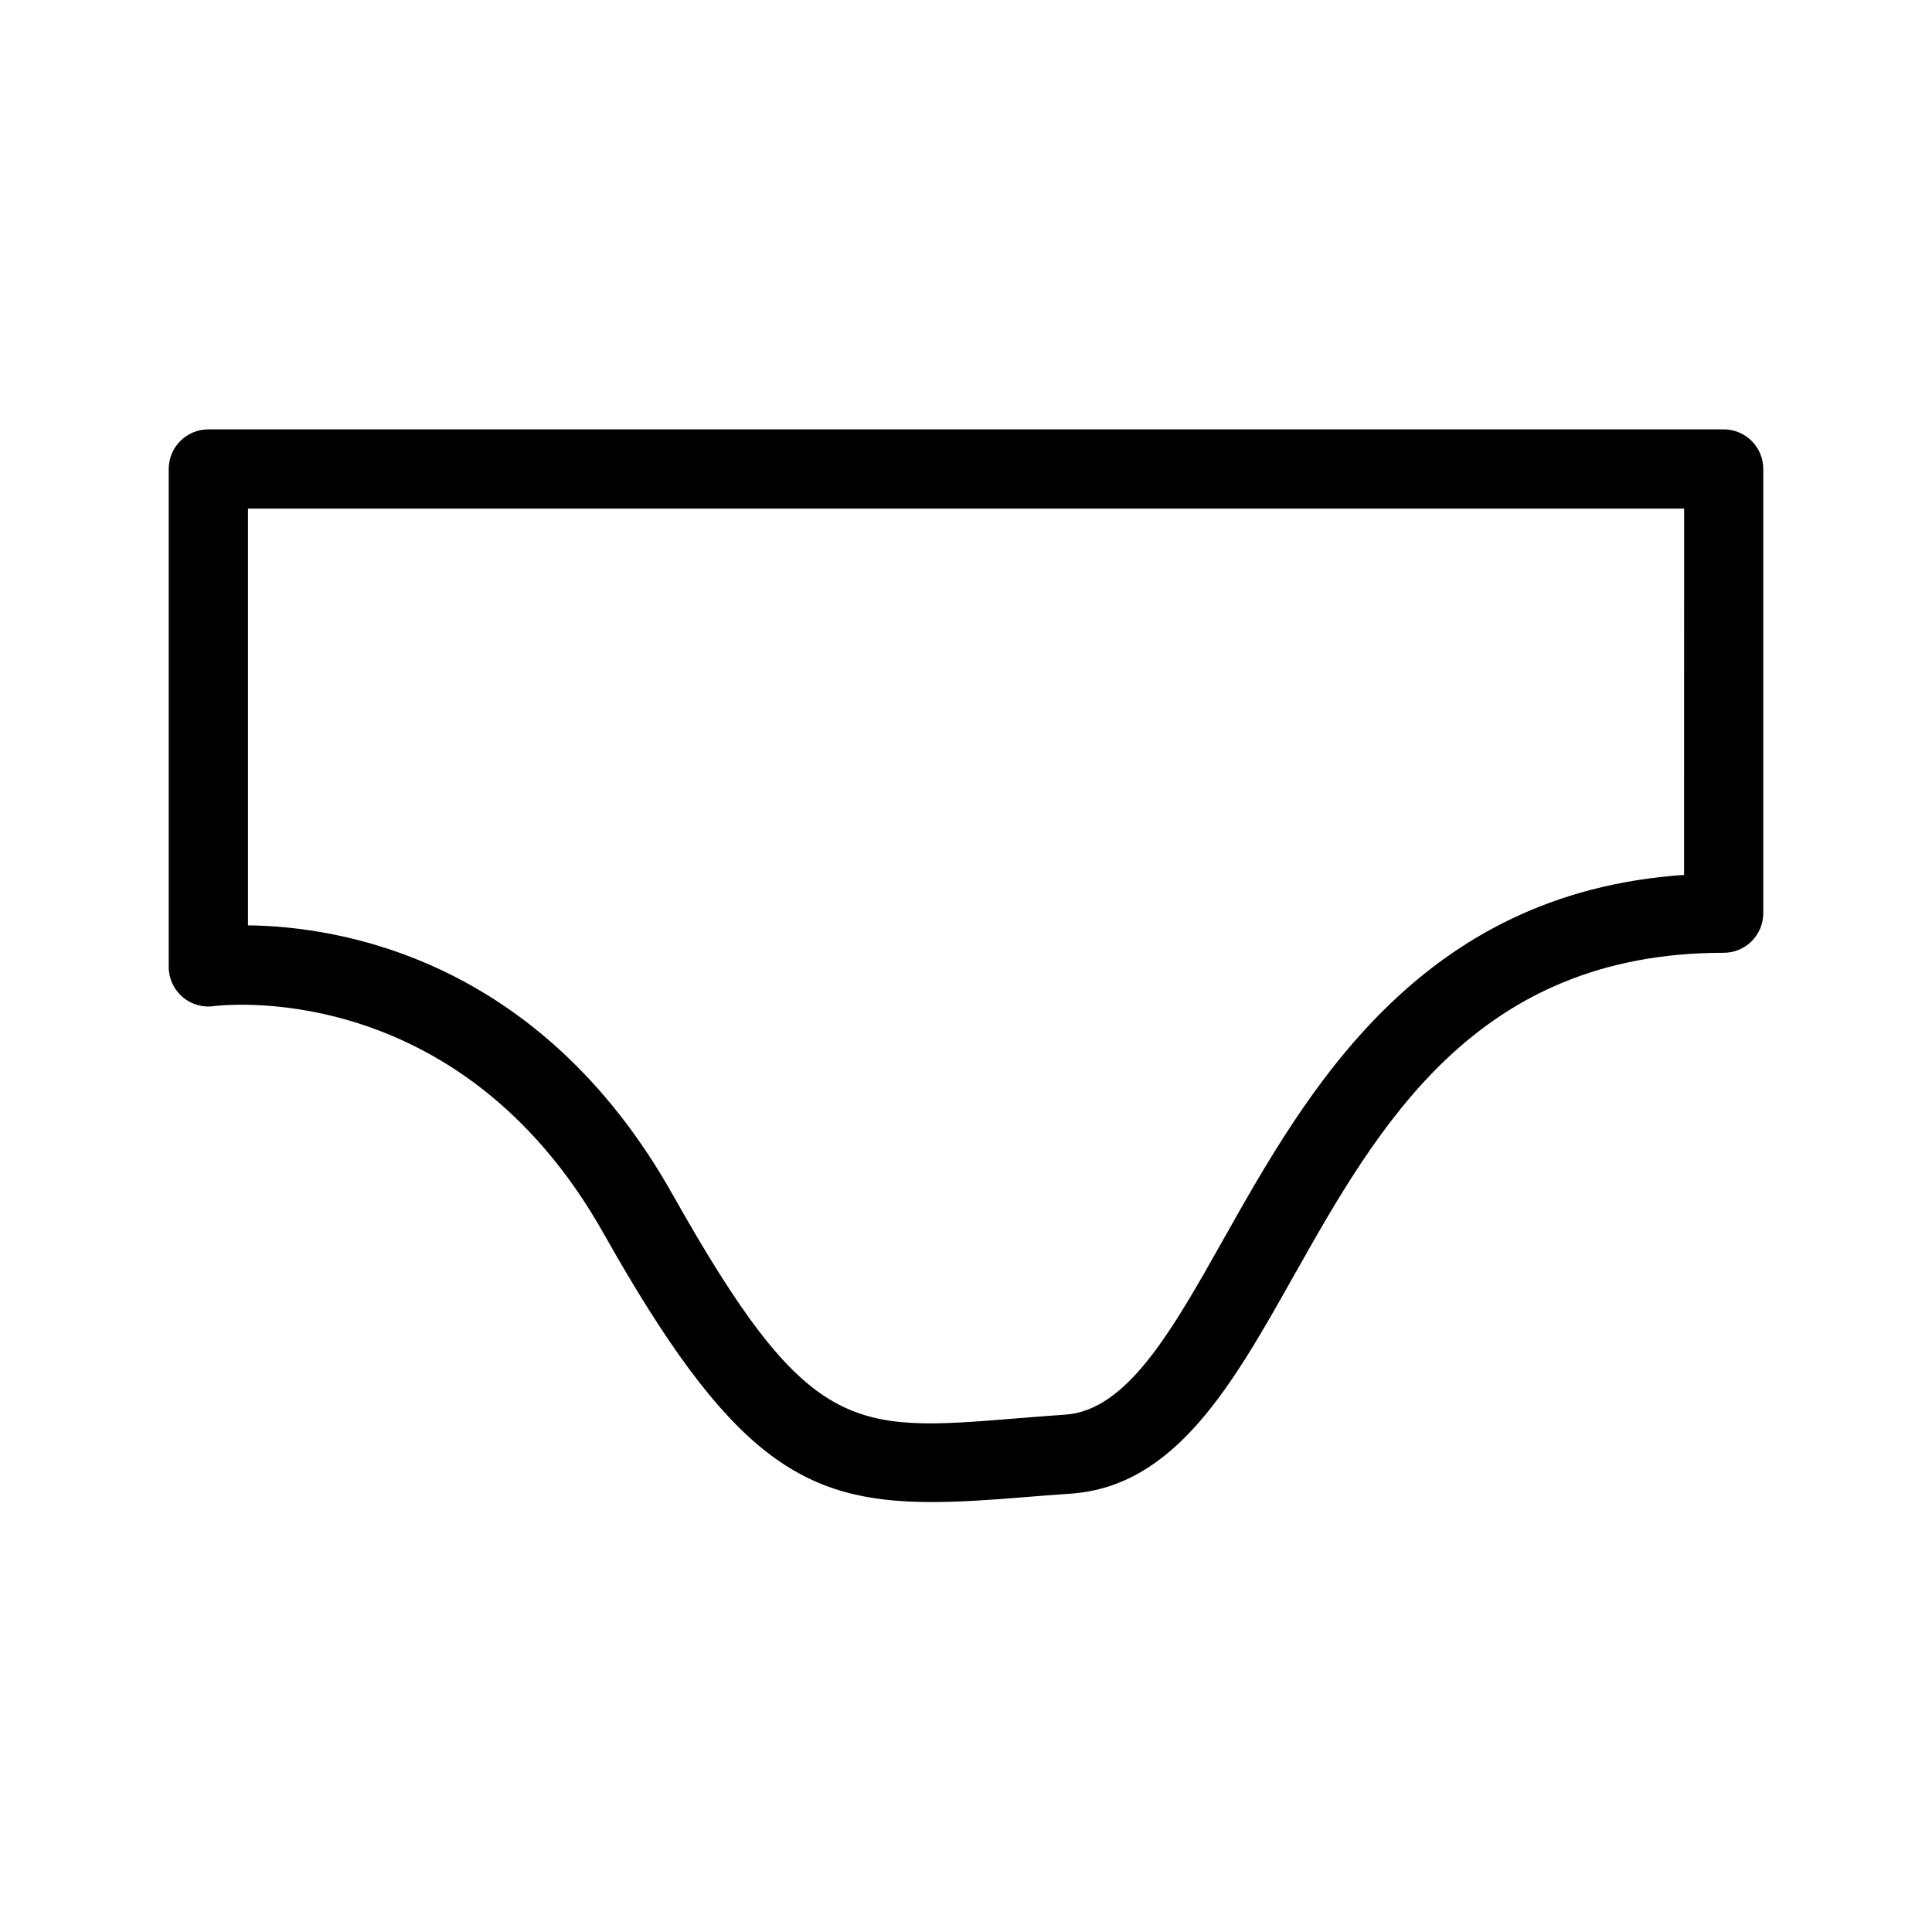
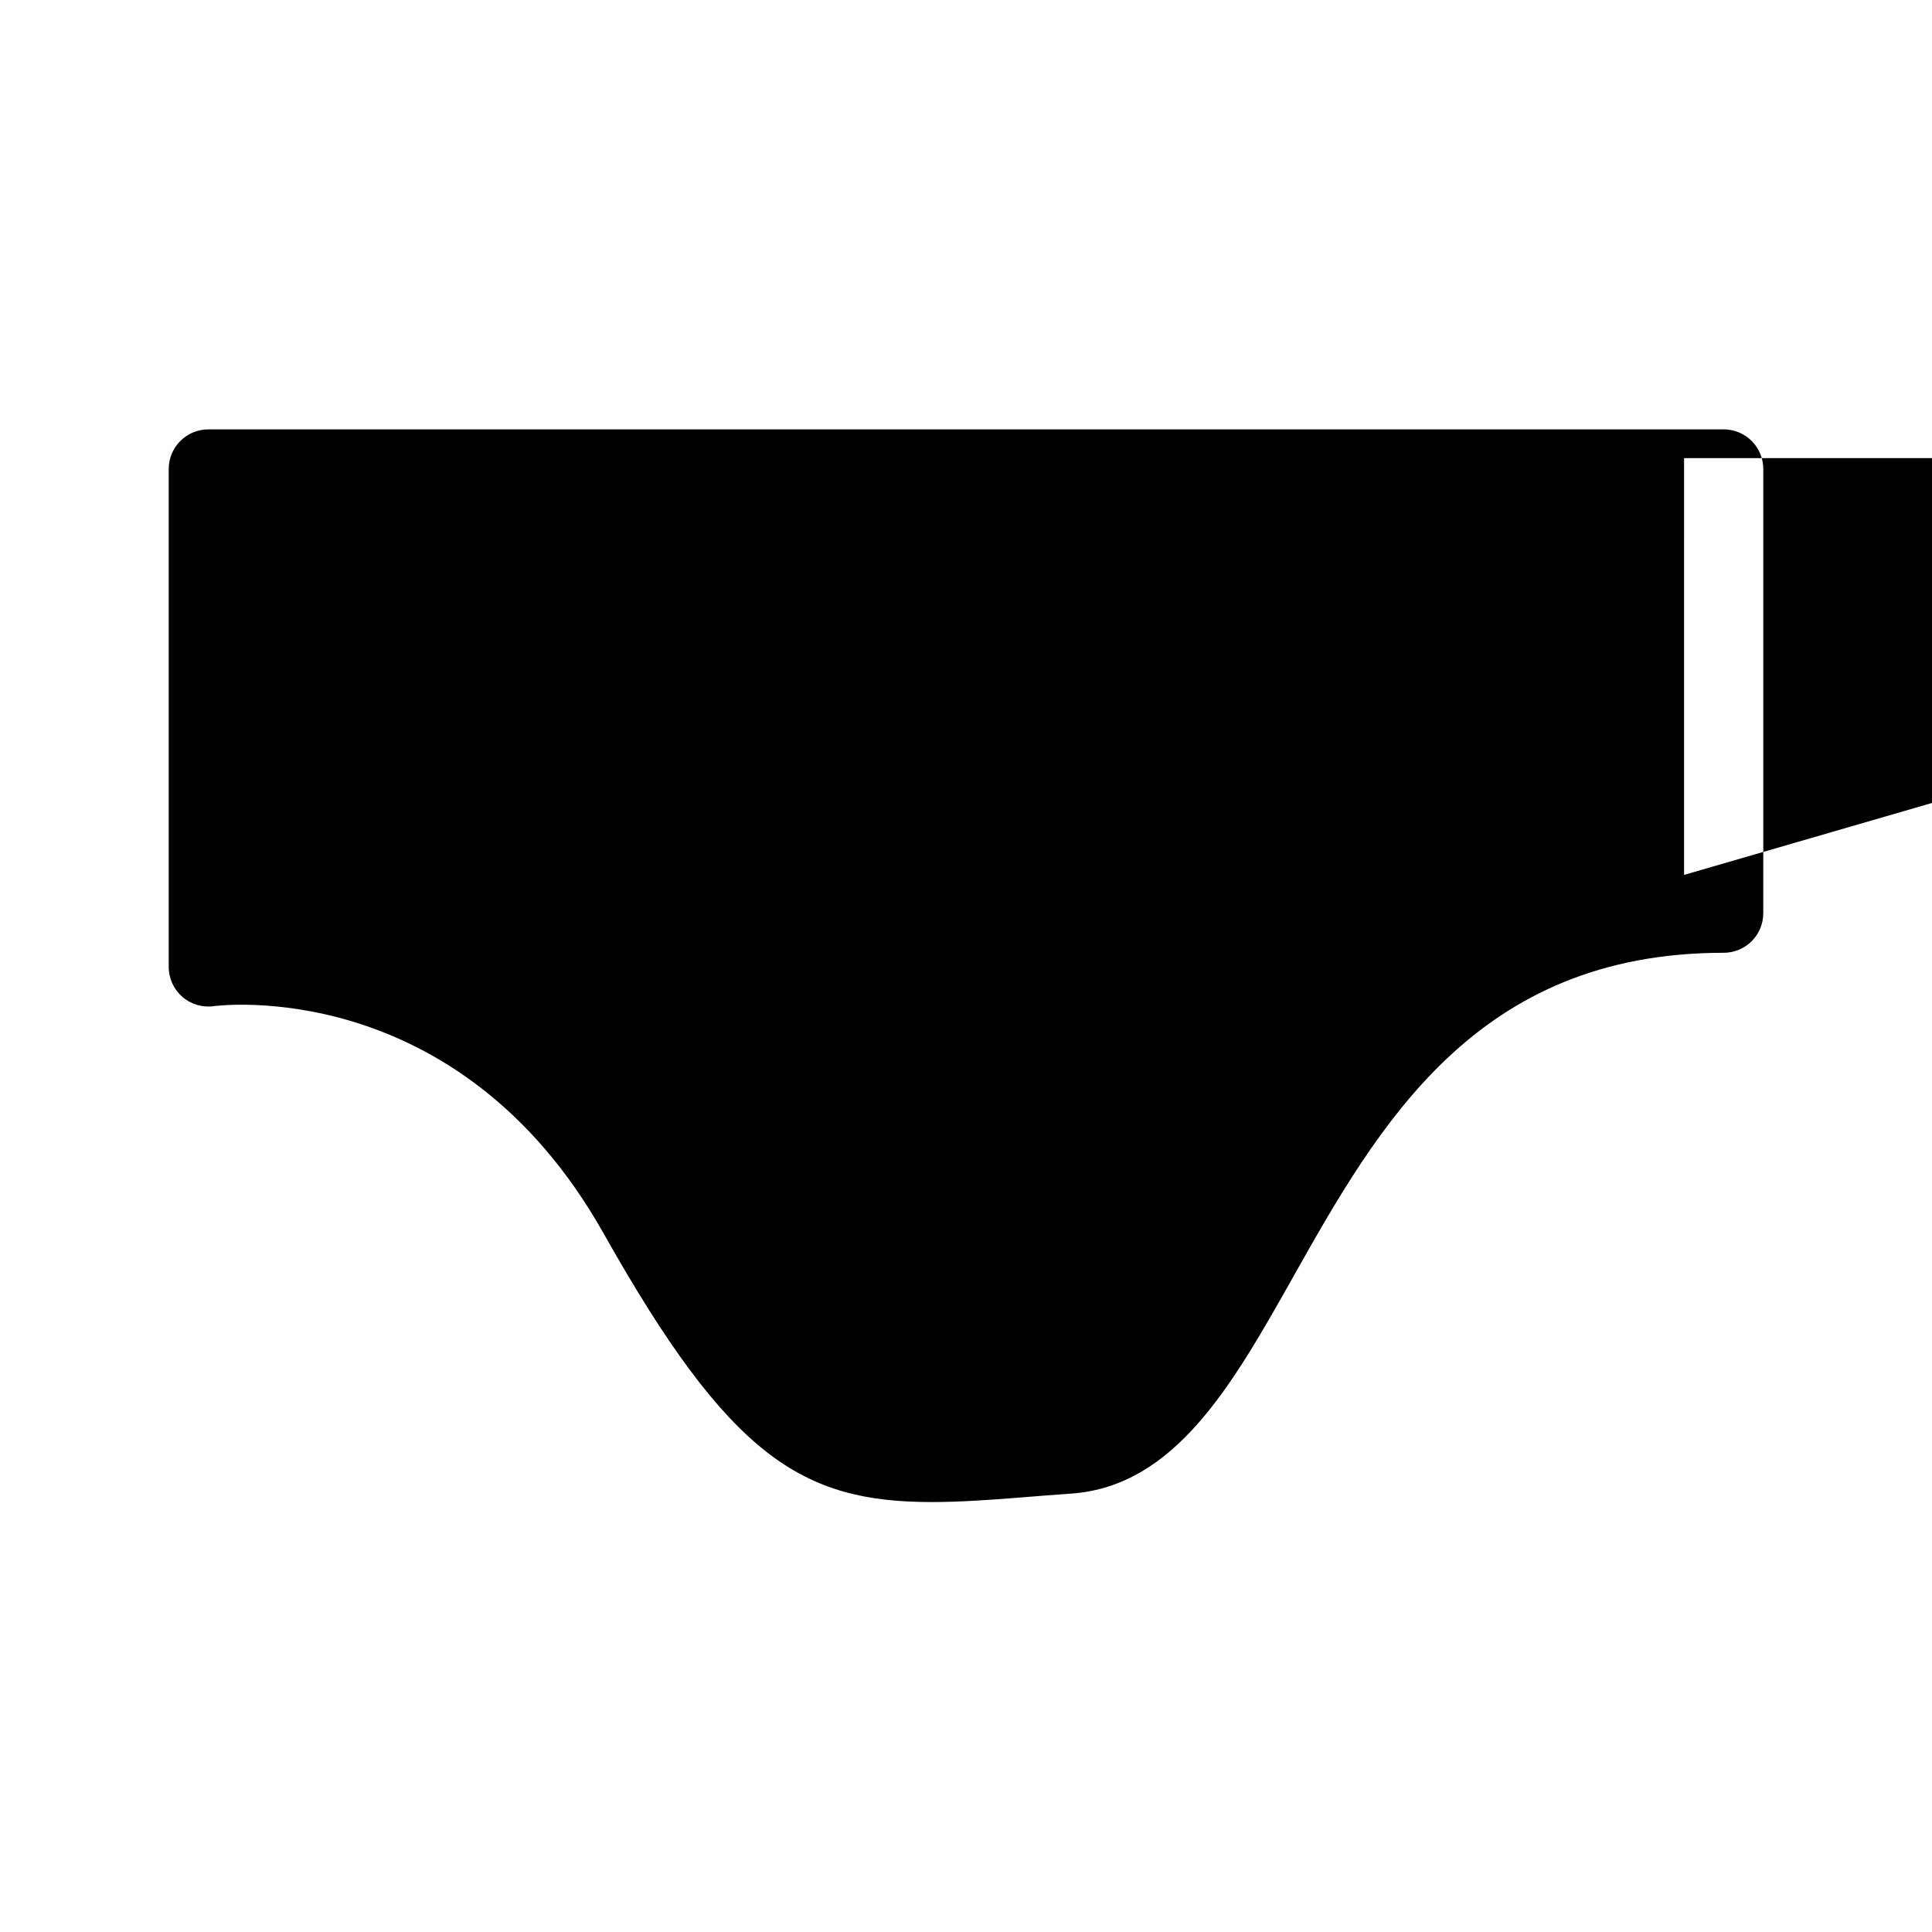
<svg xmlns="http://www.w3.org/2000/svg" fill="#000000" width="800px" height="800px" version="1.1" viewBox="144 144 512 512">
-   <path d="m600.79 257.79h-401.58c-5.797 0-10.496 4.699-10.496 10.496v131.96c-0.004 3.047 1.324 5.945 3.629 7.941 2.309 1.992 5.371 2.883 8.387 2.441 0.641-0.055 64.512-8.605 103.25 60.27 33.375 59.328 52.578 71.16 86.938 71.16 7.227 0 15.129-0.523 23.965-1.242 4.059-0.328 8.344-0.676 12.895-0.988 27.645-1.906 42.805-28.816 58.855-57.309 22.715-40.324 48.453-86.023 114.16-86.023h-0.004c2.785 0.004 5.457-1.102 7.426-3.07 1.965-1.969 3.074-4.641 3.07-7.426v-117.72c0-2.785-1.105-5.453-3.07-7.422-1.969-1.969-4.641-3.074-7.426-3.074zm-10.496 118.07c-70.355 4.777-100.02 57.43-121.95 96.359-13.754 24.441-25.645 45.547-41.996 46.672-4.652 0.316-9.02 0.672-13.152 1.008-43.387 3.527-55.055 4.465-90.914-59.293-35.434-62.996-88.836-71.125-112.57-71.375l0.004-110.45h380.59z" />
+   <path d="m600.79 257.79h-401.58c-5.797 0-10.496 4.699-10.496 10.496v131.96c-0.004 3.047 1.324 5.945 3.629 7.941 2.309 1.992 5.371 2.883 8.387 2.441 0.641-0.055 64.512-8.605 103.25 60.27 33.375 59.328 52.578 71.16 86.938 71.16 7.227 0 15.129-0.523 23.965-1.242 4.059-0.328 8.344-0.676 12.895-0.988 27.645-1.906 42.805-28.816 58.855-57.309 22.715-40.324 48.453-86.023 114.16-86.023h-0.004c2.785 0.004 5.457-1.102 7.426-3.07 1.965-1.969 3.074-4.641 3.07-7.426v-117.72c0-2.785-1.105-5.453-3.07-7.422-1.969-1.969-4.641-3.074-7.426-3.074zm-10.496 118.07l0.004-110.45h380.59z" />
</svg>